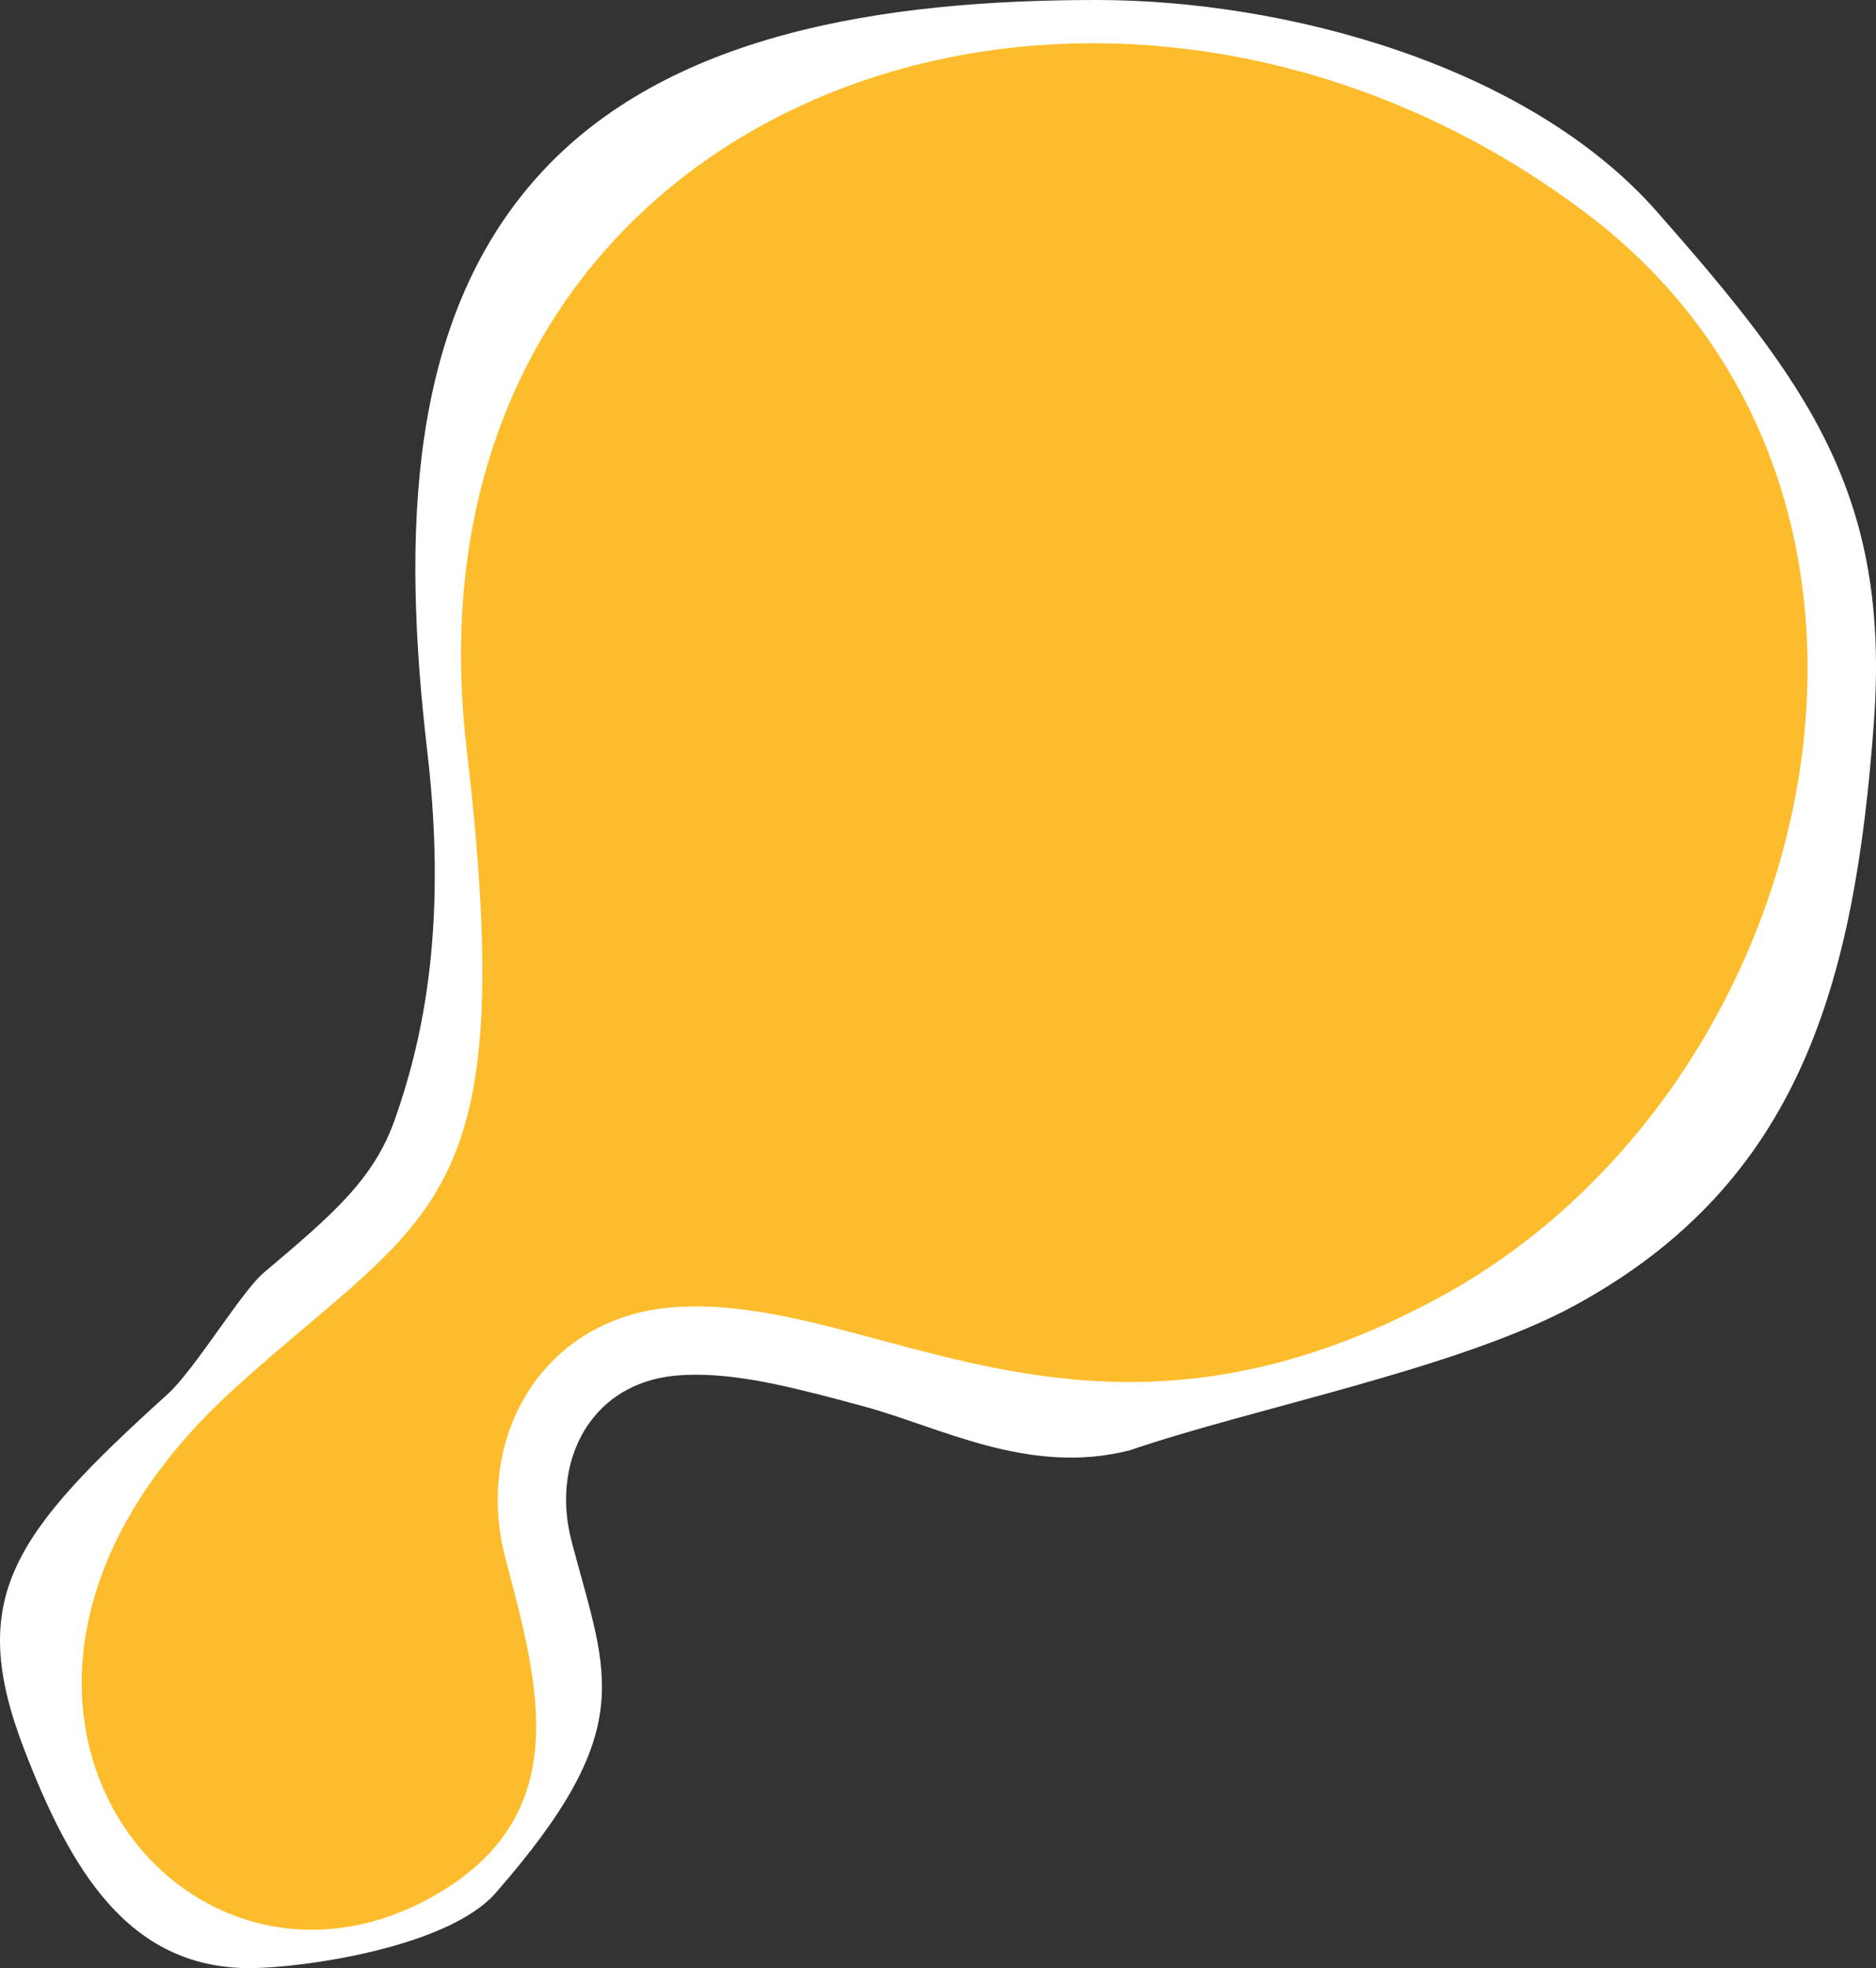
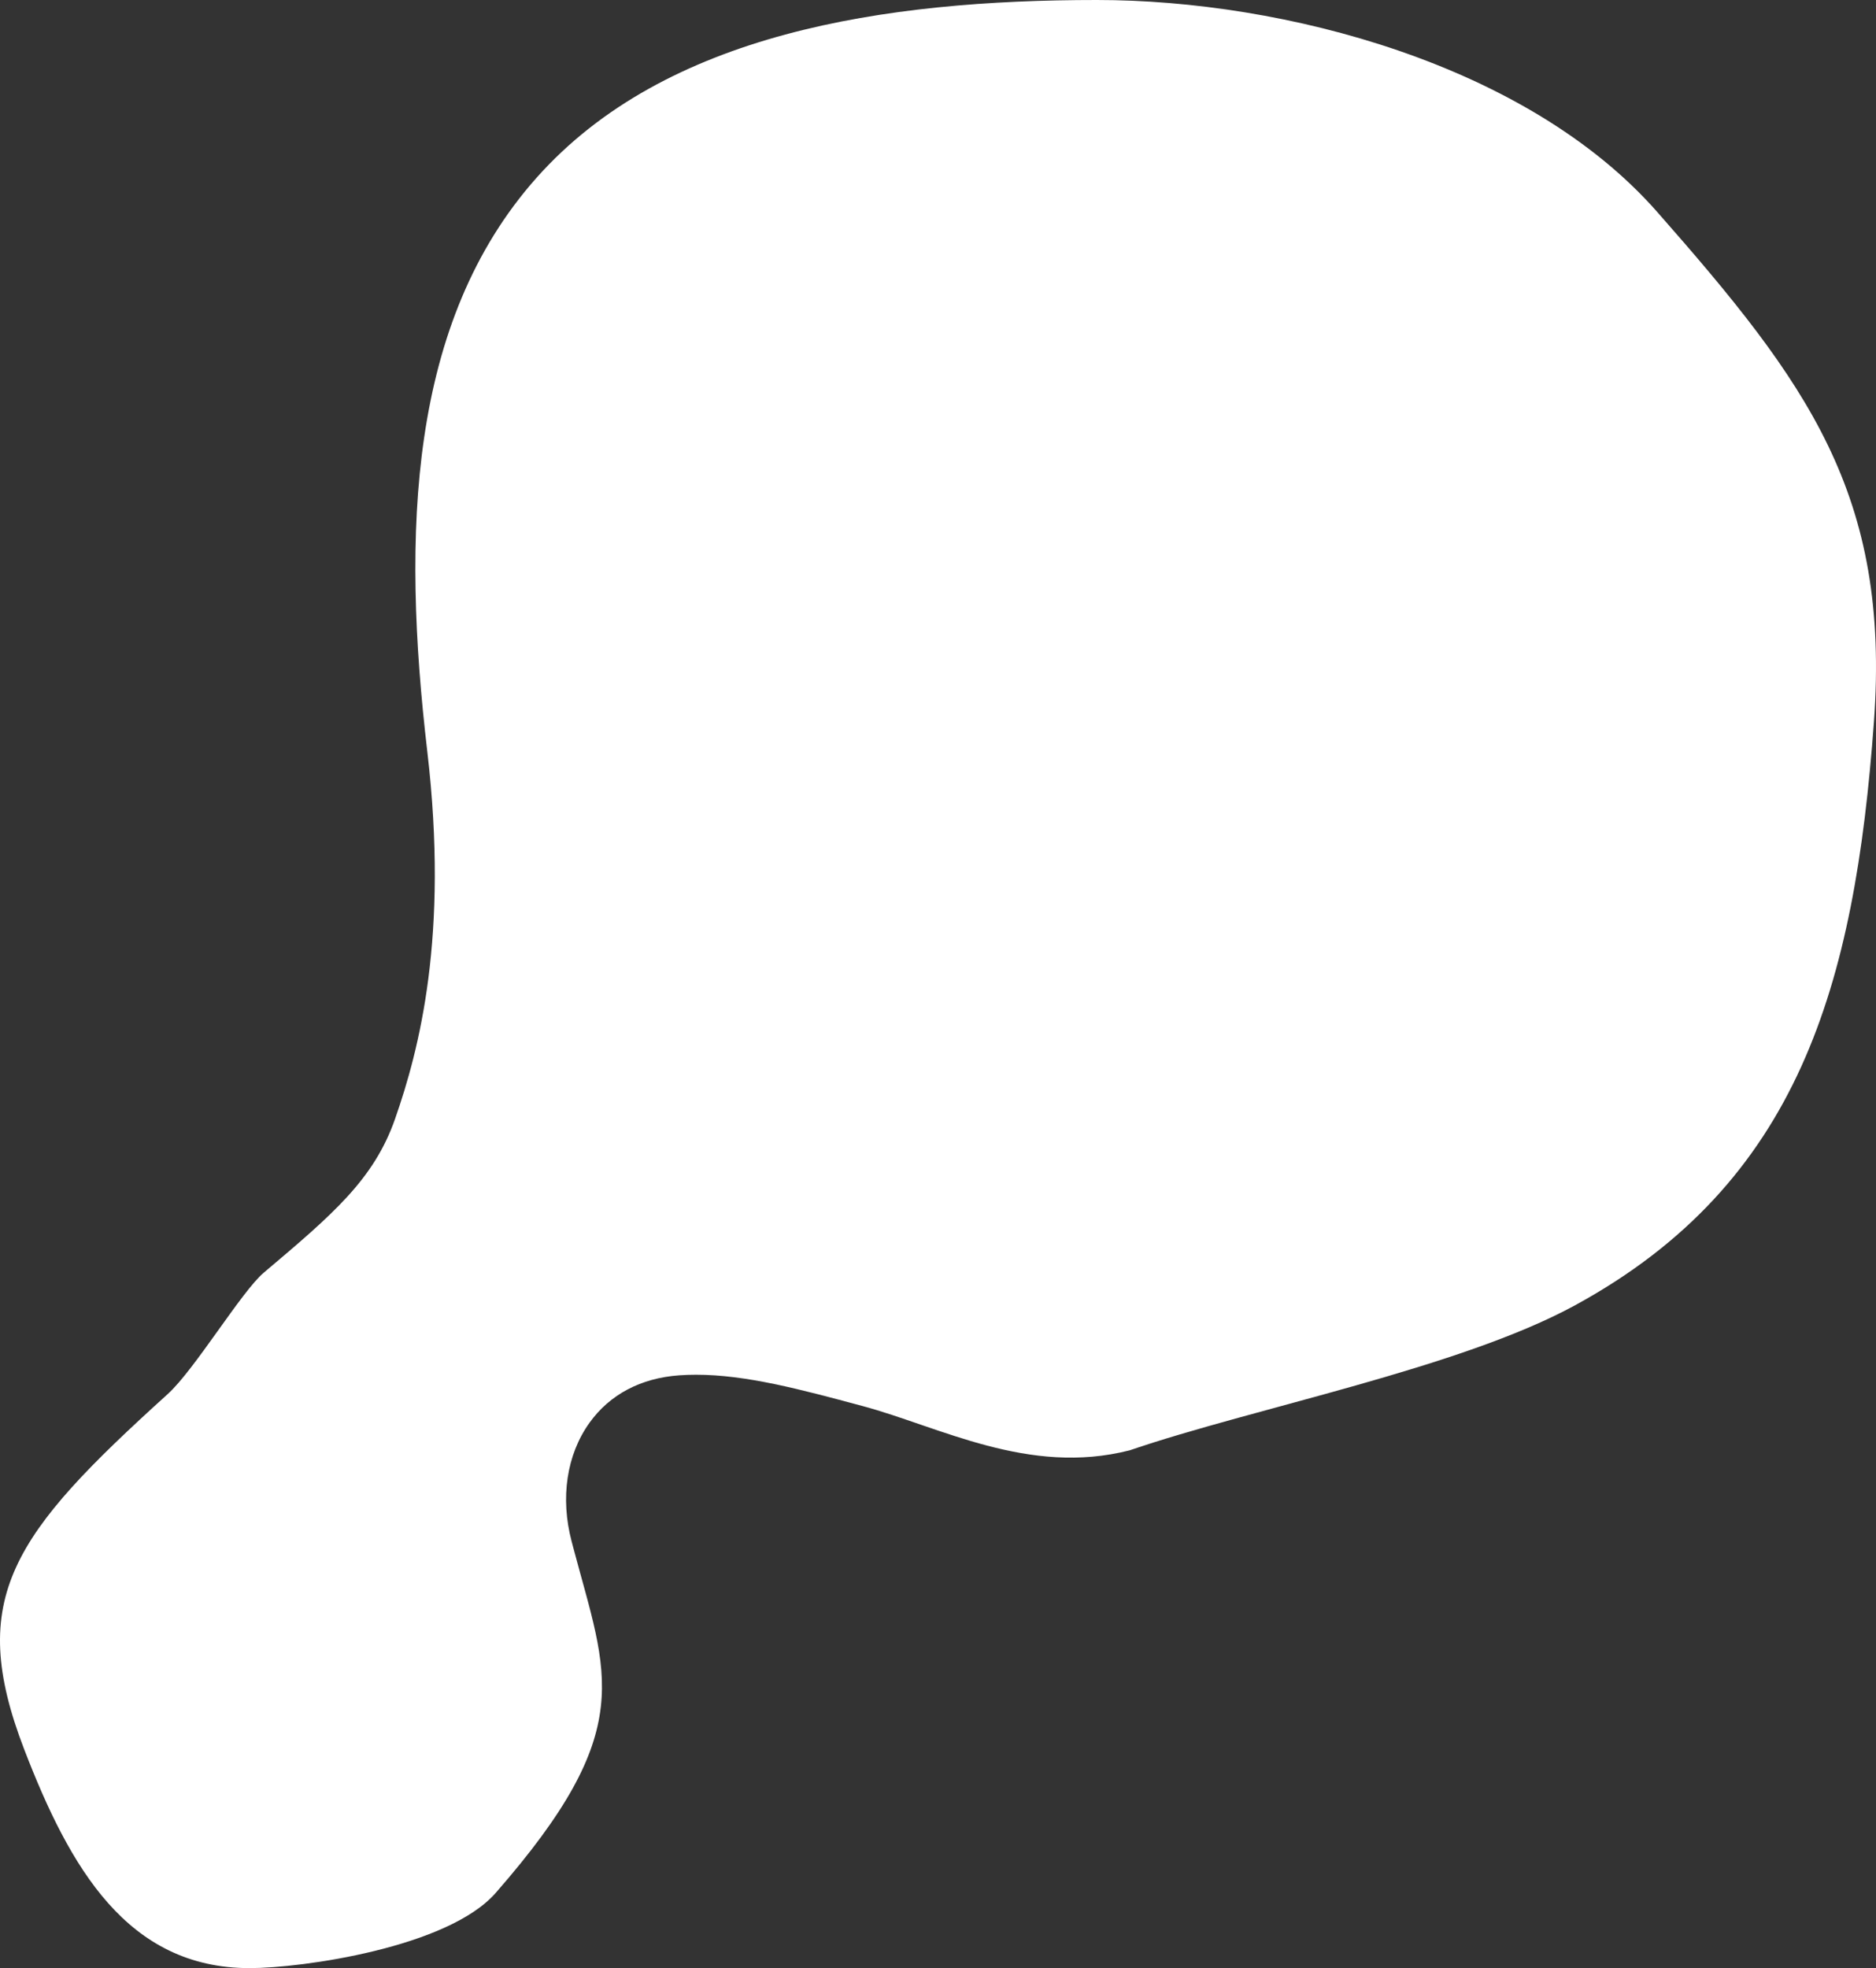
<svg xmlns="http://www.w3.org/2000/svg" id="e1EPt0rAd9X1" viewBox="0 0 500 524.433" shape-rendering="geometricPrecision" text-rendering="geometricPrecision" width="500" height="524.433">
  <rect x="0" y="0" width="500" height="524.433" fill="#333333" stroke="none" />
  <style>
#e1EPt0rAd9X2 {animation: e1EPt0rAd9X2__m 18000ms linear infinite normal forwards}@keyframes e1EPt0rAd9X2__m { 0% {d: path('M66.547,524.433C33.951,524.433,18.617,497.734,6.456,466.163C-9.107,425.764,3.404,408.831,44.696,371.474C51.874,364.98,64.384,344.122,70.285,339.135C88.585,323.671,99.632,314.337,105.288,298.158C111.744,279.69,119.646,249.412,113.891,200.304C107.074,142.128,108.81,85.805,143.026,47.344C177.354,8.76,235.685,0,292.345,0C342.219,0,407.078,17.149,441.663,56.449C481.724,101.973,503.871,131.78,499.442,192.422C494.319,262.55,479.481,315.246,419.812,347.801C388.968,364.63,334.227,375.115,301.066,386.466C301.063,386.466,301.055,386.466,301.052,386.466C274.136,393.325,250.476,380.179,229.803,374.632C213.179,370.171,198.821,366.318,185.502,366.318C184,366.318,182.514,366.37,181.085,366.47C170.808,367.193,162.512,371.576,157.094,379.146C151.02,387.634,149.292,399.145,152.352,410.728L152.772,412.315C161.841,446.599,170.197,460.867,132.102,504.404C119.355,518.972,80.435,524.434,66.548,524.434L66.547,524.433Z')} 33.333% {d: path('M63.905,521.917C25.073,516.687,18.094,497.033,11.906,463.772C4.306,422.922,11.906,399.191,44.696,371.474C52.088,365.225,75.01,343.752,80.911,338.765C99.211,323.301,108.235,312.901,113.891,296.722C120.347,278.254,120.401,247.507,105.684,200.304C87.468,141.88,108.81,85.805,143.026,47.344C177.354,8.76,235.685,7.334,292.345,7.334C342.219,7.334,388.018,17.554,422.603,56.854C462.664,102.378,483.82,127.439,479.391,188.081C474.268,258.209,465.277,283.578,415.696,334.657C391.223,359.869,347.783,376.806,312.759,378.898C312.756,378.898,292.348,378.898,292.345,378.898C278.14,377.626,268.293,376.943,247.233,371.474C230.609,367.013,210.193,362.679,196.96,361.732C185.859,361.033,177.747,364.326,177.747,364.326C169.104,369.33,167.898,373.674,164.006,386.466C162.348,392.702,160.946,400.732,164.006,412.315L164.006,435.077C164.006,470.693,143.026,496.482,132.102,504.404C116.432,515.768,100.885,522.727,71.93,522.728L63.905,521.917Z')} 66.667% {d: path('M50.34,504.404C20.65,490.106,12.03,478.7,12.03,459.081C12.03,449.043,-3.567,385.31,33.474,352.773C40.759,346.402,50.386,336.364,56.287,331.377C82.753,305.705,106.108,310.9,109.59,297.44C114.488,278.499,142.338,249.443,132.102,201.287C119.586,142.987,126.334,93.563,160.55,55.102C194.878,16.518,240.038,14.44,296.699,14.44C346.572,14.44,385.002,29.427,419.587,68.727C459.648,114.251,471,117.713,466.571,178.355C461.448,248.483,474.212,289.56,419.587,331.377C391.929,352.398,346.933,371.644,312.84,378.365C312.837,378.365,288.638,378.365,288.635,378.365C253.772,374.265,250,373.66,234.869,370.263C218.245,365.802,204.507,364.499,191.231,364.025C184.929,363.675,180.131,365.348,179.416,365.398C169.956,368.261,165.205,372.625,160.55,382.806C156.684,390.168,158.389,413.361,158.389,417.336L158.389,423.696C160.55,438.455,185.06,472.589,160.55,498.319C146.341,511.285,105.996,515.2,84.574,515.2L50.34,504.404Z')} 100% {d: path('M66.547,524.433C33.951,524.433,18.617,497.734,6.456,466.163C-9.107,425.764,3.404,408.831,44.696,371.474C51.874,364.98,64.384,344.122,70.285,339.135C88.585,323.671,99.632,314.337,105.288,298.158C111.744,279.69,119.646,249.412,113.891,200.304C107.074,142.128,108.81,85.805,143.026,47.344C177.354,8.76,235.685,0,292.345,0C342.219,0,402.934,17.393,437.519,56.693C477.58,102.217,503.871,131.78,499.442,192.422C494.319,262.55,479.481,315.246,419.812,347.801C388.968,364.63,334.227,375.115,301.066,386.466C301.063,386.466,301.055,386.466,301.052,386.466C274.136,393.325,250.476,380.179,229.803,374.632C213.179,370.171,198.821,366.318,185.502,366.318C184,366.318,182.514,366.37,181.085,366.47C170.808,367.193,162.512,371.576,157.094,379.146C151.02,387.634,149.292,399.145,152.352,410.728L152.772,412.315C161.841,446.599,170.197,460.867,132.102,504.404C119.355,518.972,80.435,524.434,66.548,524.434L66.547,524.433Z')}} #e1EPt0rAd9X3 {animation: e1EPt0rAd9X3__m 18000ms linear infinite normal forwards}@keyframes e1EPt0rAd9X3__m { 0% {d: path('M62.734,369.77C115.339,322.177,138.828,322.962,124.376,199.631C104.154,27.058,292.014,-41.604,422.59,56.693C523.051,132.32,485.797,289.963,384.062,345.468C289.662,396.972,233.452,344.535,179.808,348.304C144.861,350.763,126.127,382.754,134.746,415.378C143.697,449.257,153.637,484.154,114.828,505.63C46.948,543.194,-25.869,449.93,62.734,369.77Z')} 33.333% {d: path('M60.206,361.732C112.811,314.139,151.302,319.001,114.828,200.304C60.657,24.014,282.905,-35.491,413.481,62.806C513.942,138.433,463.485,284.924,384.062,345.468C322.86,392.122,250.604,351.451,196.96,355.22C162.013,357.679,149.708,368.411,152.352,412.315C154.458,447.293,153.637,484.154,114.828,505.63C46.948,543.194,-22.226,458.125,60.206,361.732Z')} 66.667% {d: path('M50.34,345.468C102.945,297.875,168.489,328.825,143.026,207.811C105.83,33.38,270.046,-24.796,400.622,73.501C501.083,149.128,419.812,289.472,384.505,331.377C317.887,386.466,233.452,344.535,179.808,348.304C144.861,350.763,147.141,379.072,152.772,417.336C157.094,456.017,179.808,472.135,143.026,497.922C79.502,542.458,-35.177,433.745,50.34,345.468Z')} 100% {d: path('M62.734,369.77C115.339,322.177,138.828,322.962,124.376,199.631C104.154,27.058,292.014,-41.604,422.59,56.693C523.051,132.32,485.797,289.963,384.062,345.468C289.662,396.972,233.452,344.535,179.808,348.304C144.861,350.763,126.127,382.754,134.746,415.378C143.697,449.257,153.637,484.154,114.828,505.63C46.948,543.194,-25.869,449.93,62.734,369.77Z')}}
</style>
  <path id="e1EPt0rAd9X2" d="M66.547,524.433c-32.596,0-47.93-26.699-60.091-58.27-15.563-40.399-3.052-57.332,38.24-94.689c7.178-6.494,19.688-27.352,25.589-32.339c18.3-15.464,29.347-24.798,35.003-40.977c6.456-18.468,14.358-48.746,8.603-97.854-6.817-58.176-5.081-114.499,29.135-152.96C177.354,8.76,235.685,0,292.345,0c49.874,0,114.733,17.149,149.318,56.449c40.061,45.524,62.208,75.331,57.779,135.973-5.123,70.128-19.961,122.824-79.63,155.379-30.844,16.829-85.585,27.314-118.746,38.665-.003,0-.011,0-.014,0-26.916,6.859-50.576-6.287-71.249-11.834-16.624-4.461-30.982-8.314-44.301-8.314-1.502,0-2.988.052-4.417.152-10.277.723-18.573,5.106-23.991,12.676-6.074,8.488-7.802,19.999-4.742,31.582l.42,1.587c9.069,34.284,17.425,48.552-20.67,92.089-12.747,14.568-51.667,20.03-65.554,20.03l-.001-.001Z" fill="#fff" stroke-width="0" />
-   <path id="e1EPt0rAd9X3" d="M62.734,369.77c52.605-47.593,76.094-46.808,61.642-170.139C104.154,27.058,292.014,-41.604,422.59,56.693c100.461,75.627,63.207,233.27-38.528,288.775-94.4,51.504-150.61-.933-204.254,2.836-34.947,2.459-53.681,34.45-45.062,67.074c8.951,33.879,18.891,68.776-19.918,90.252-67.88,37.564-140.697-55.7-52.094-135.86Z" fill="#fdbc2b" stroke-width="0" />
</svg>